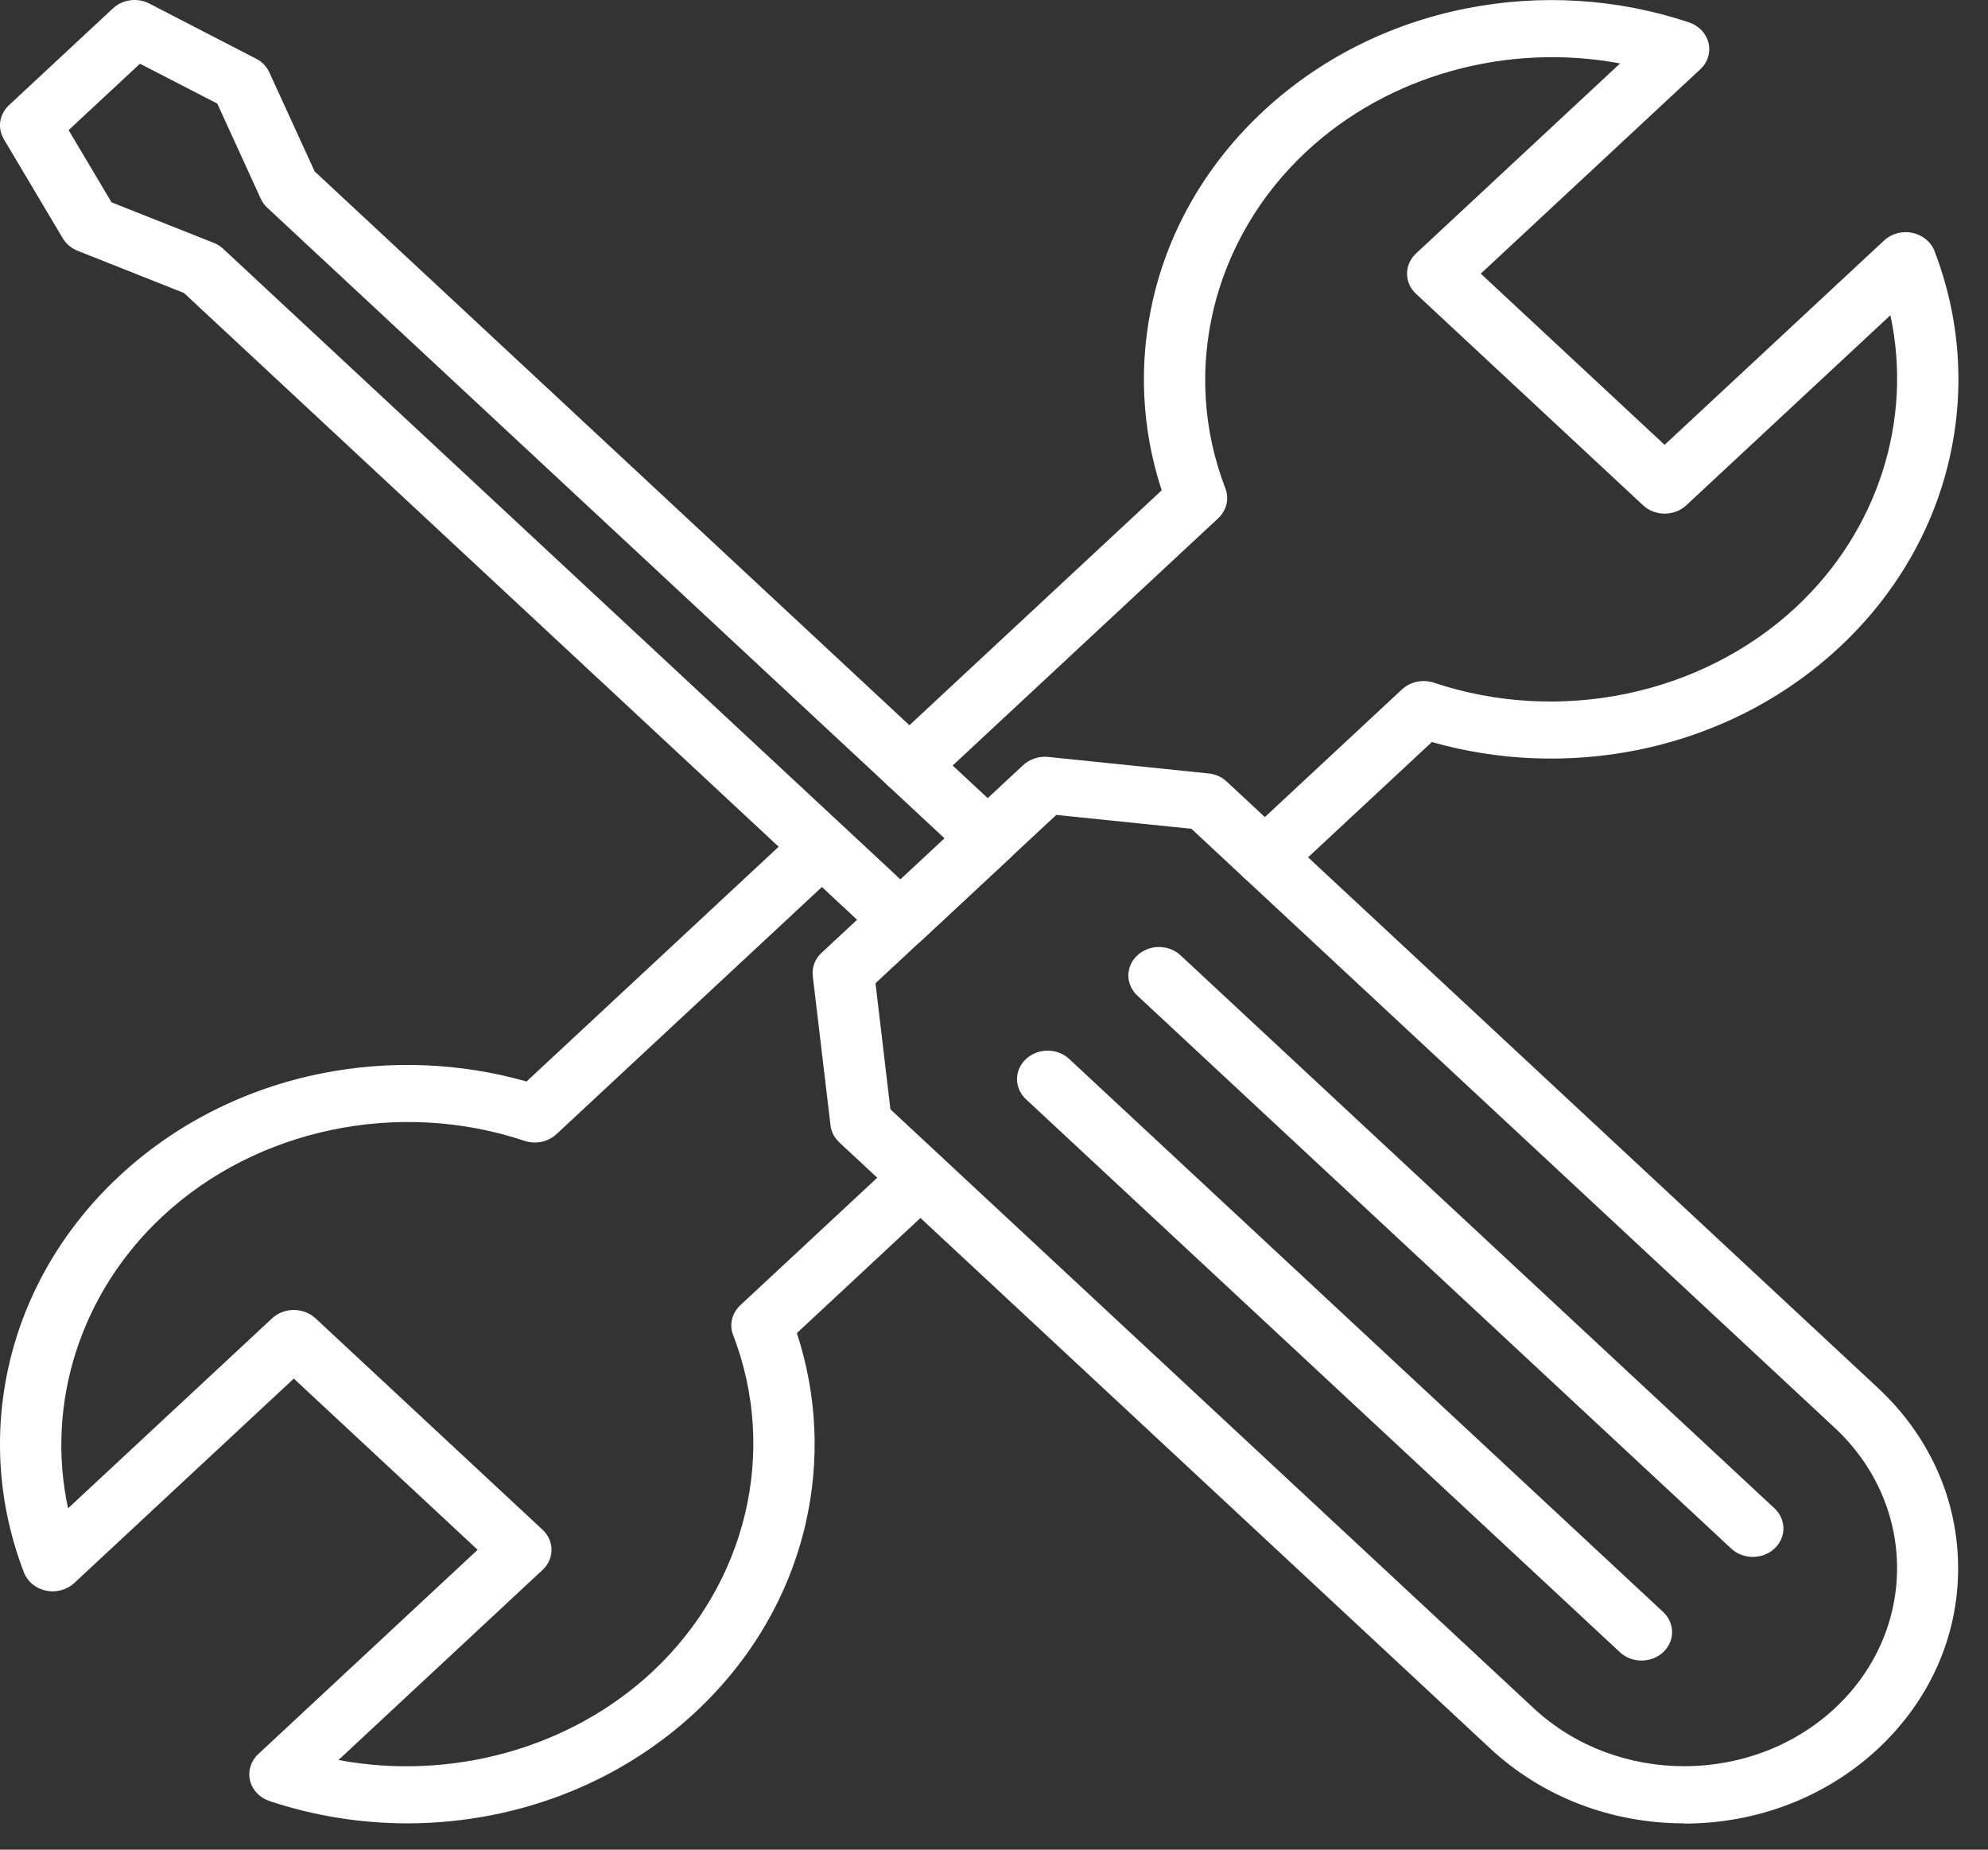
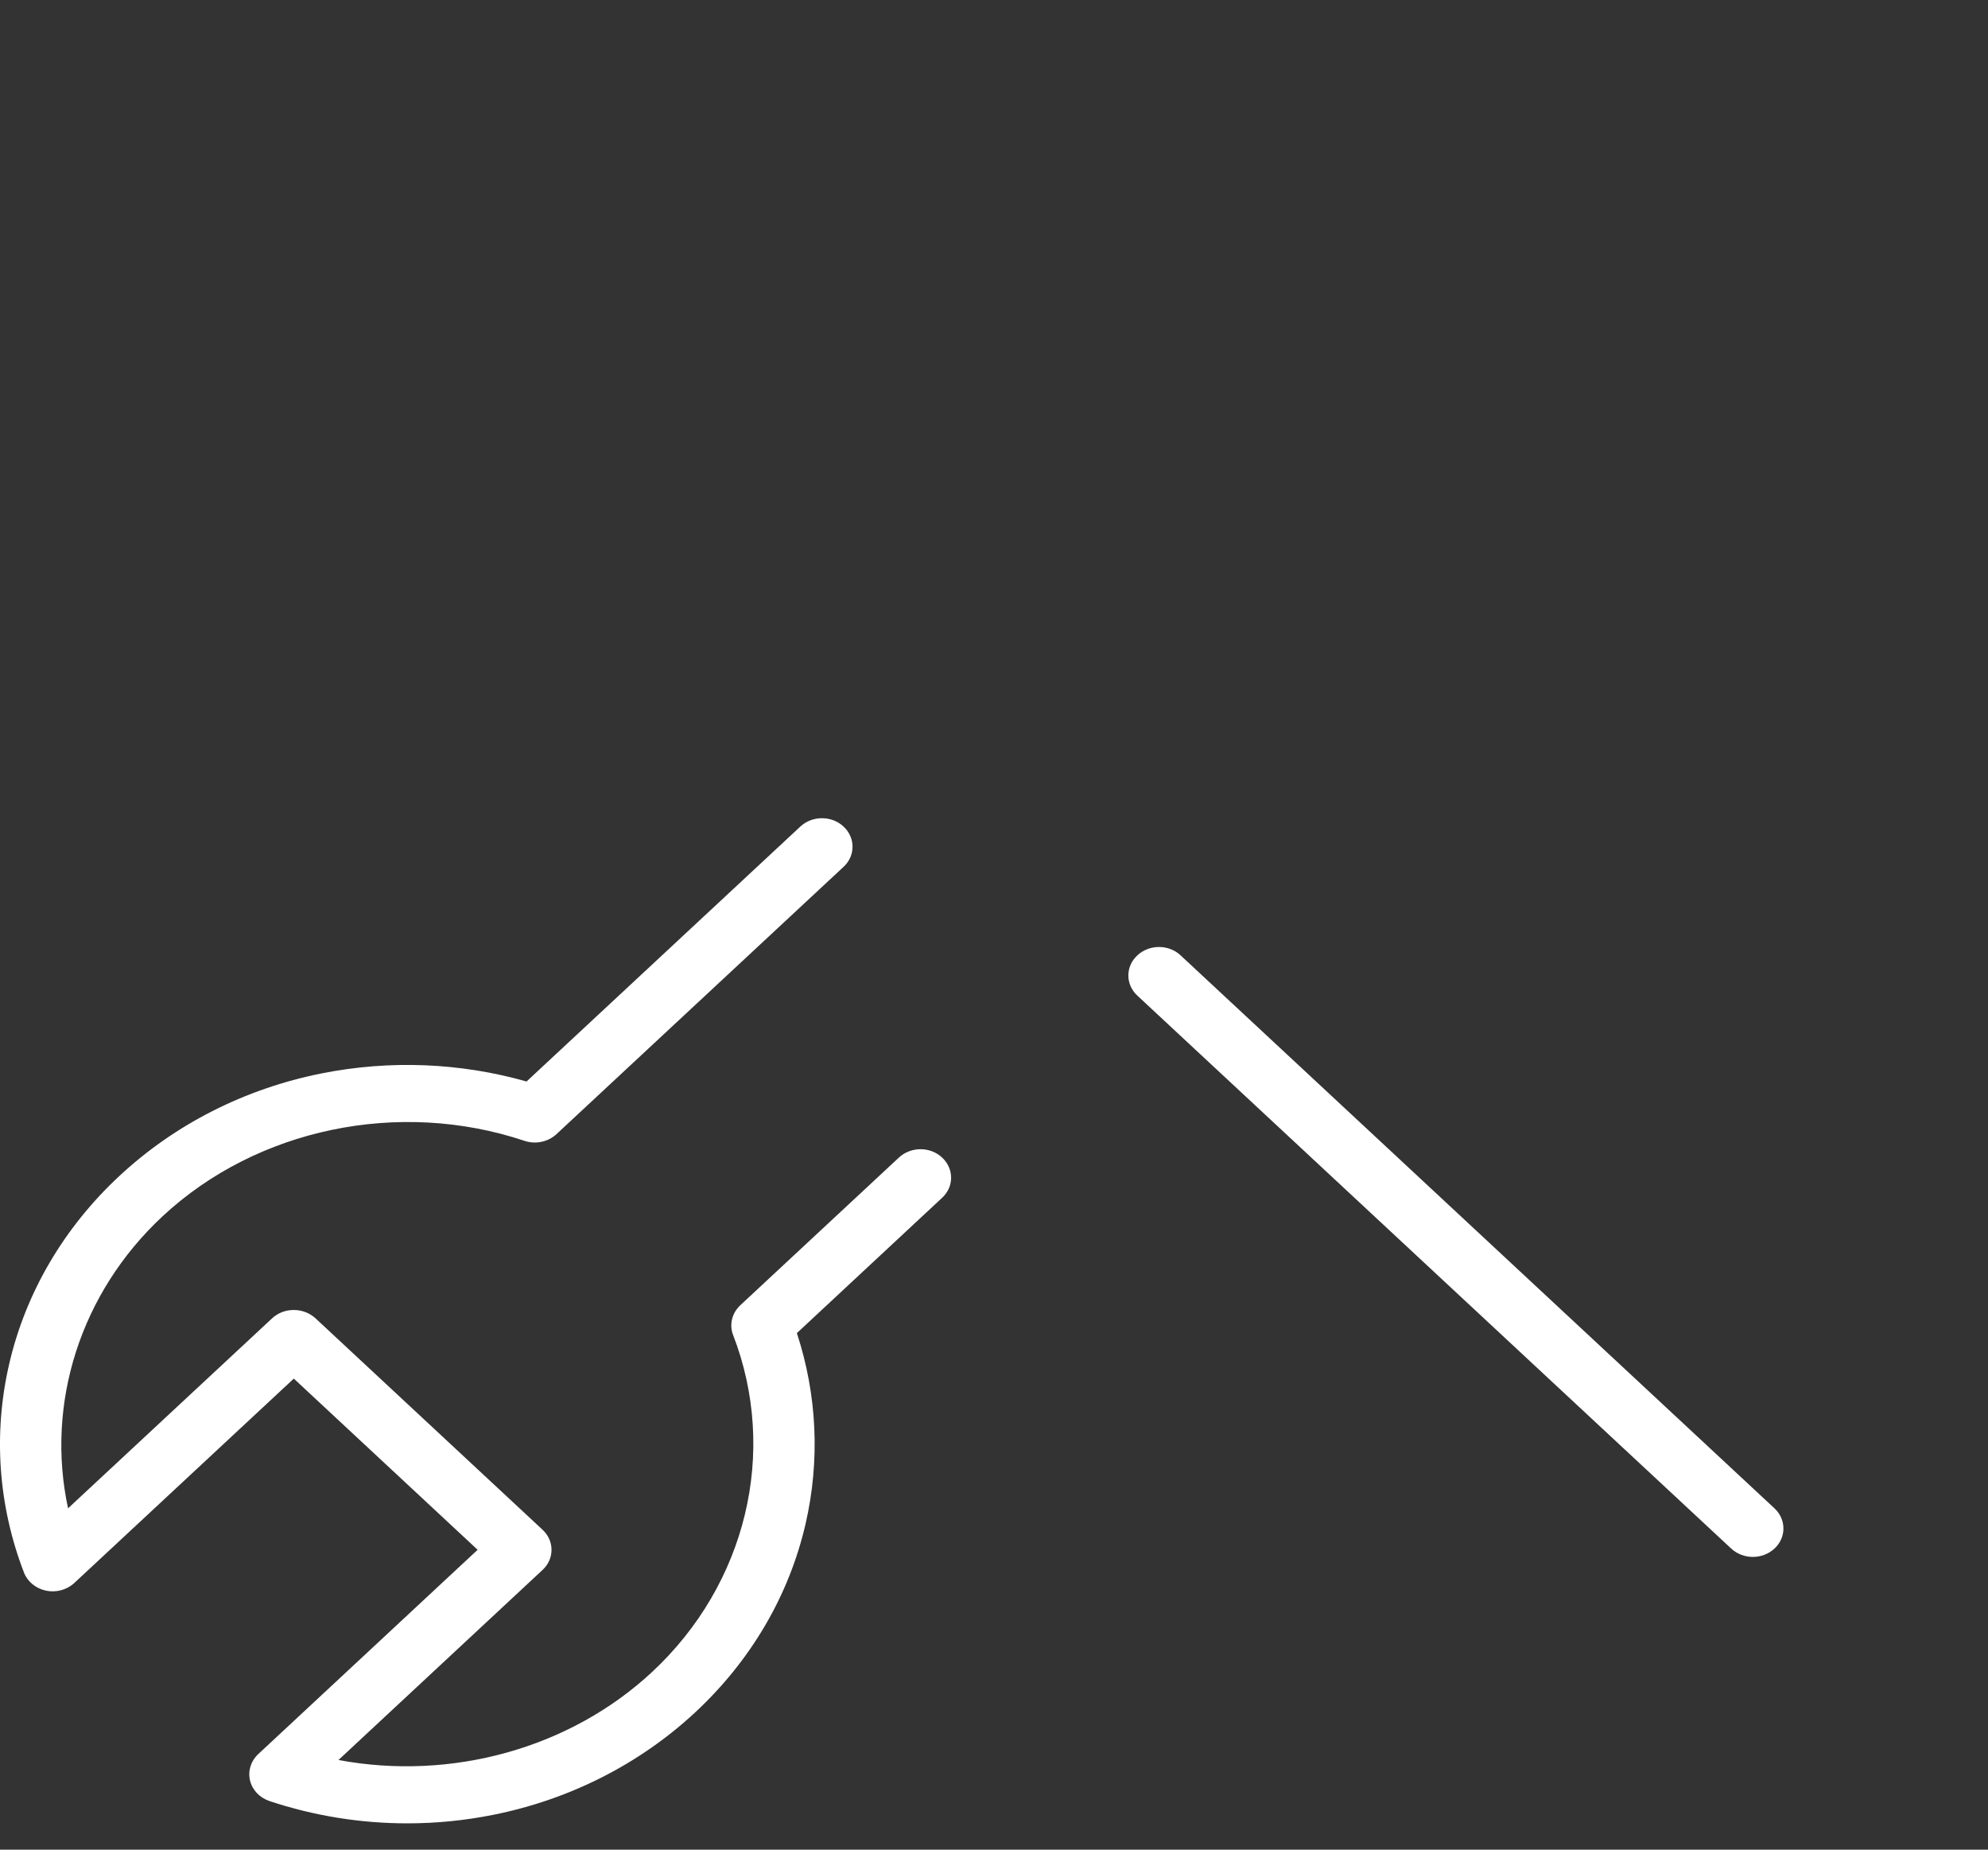
<svg xmlns="http://www.w3.org/2000/svg" width="43" height="40" viewBox="0 0 43 40" fill="none">
  <rect x="0" y="0" width="43" height="40" fill="#333333" stroke="none" />
-   <path fill-rule="evenodd" clip-rule="evenodd" d="M36.429 39.431C34.847 39.431 33.358 38.857 32.236 37.815L18.155 24.706C18.049 24.607 17.98 24.478 17.964 24.338L17.58 21.108C17.559 20.921 17.627 20.737 17.771 20.605L22.131 16.546C22.272 16.415 22.473 16.349 22.67 16.369L26.14 16.726C26.291 16.741 26.43 16.803 26.536 16.904L40.618 30.013C41.737 31.055 42.354 32.44 42.354 33.916C42.354 35.392 41.737 36.776 40.618 37.82C39.499 38.861 38.01 39.436 36.425 39.436L36.429 39.431ZM19.257 23.987L33.174 36.942C34.969 38.613 37.89 38.613 39.687 36.942C41.482 35.271 41.482 32.552 39.687 30.879L25.77 17.923L22.847 17.623L18.937 21.263L19.259 23.985L19.257 23.987Z" fill="white" />
-   <path fill-rule="evenodd" clip-rule="evenodd" d="M35.506 35.91C35.337 35.91 35.167 35.851 35.038 35.73L22.192 23.772C21.933 23.531 21.933 23.141 22.192 22.902C22.451 22.66 22.871 22.66 23.128 22.902L35.973 34.859C36.232 35.101 36.232 35.491 35.973 35.73C35.843 35.851 35.673 35.91 35.504 35.91H35.506Z" fill="white" />
  <path fill-rule="evenodd" clip-rule="evenodd" d="M37.914 33.669C37.745 33.669 37.575 33.609 37.446 33.489L24.601 21.531C24.341 21.29 24.341 20.899 24.601 20.66C24.86 20.419 25.279 20.419 25.536 20.66L38.381 32.618C38.64 32.859 38.64 33.25 38.381 33.489C38.251 33.609 38.082 33.669 37.912 33.669H37.914Z" fill="white" />
-   <path fill-rule="evenodd" clip-rule="evenodd" d="M19.477 20.507C19.307 20.507 19.137 20.448 19.008 20.327L3.979 6.336L1.68 5.424C1.543 5.369 1.433 5.275 1.36 5.157L0.083 3.01C-0.061 2.768 -0.014 2.47 0.194 2.275L2.443 0.181C2.653 -0.014 2.973 -0.056 3.232 0.078L5.538 1.269C5.668 1.334 5.769 1.44 5.826 1.567L6.806 3.707L21.834 17.698C22.094 17.939 22.094 18.329 21.834 18.568L19.945 20.327C19.816 20.448 19.646 20.507 19.477 20.507ZM2.408 4.374L4.617 5.249C4.695 5.279 4.766 5.323 4.827 5.38L19.479 19.02L20.433 18.132L5.781 4.492C5.722 4.437 5.673 4.369 5.64 4.297L4.7 2.24L3.027 1.378L1.484 2.814L2.41 4.371L2.408 4.374Z" fill="white" />
-   <path fill-rule="evenodd" clip-rule="evenodd" d="M27.363 19.152C27.193 19.152 27.023 19.093 26.894 18.972C26.635 18.731 26.635 18.341 26.894 18.102L30.324 14.909C30.505 14.74 30.774 14.685 31.016 14.764C33.732 15.672 36.804 15.032 38.844 13.133C40.625 11.475 41.376 9.082 40.889 6.817L36.474 10.927C36.215 11.168 35.796 11.168 35.539 10.927L30.628 6.354C30.503 6.238 30.434 6.082 30.434 5.918C30.434 5.754 30.505 5.598 30.628 5.482L35.042 1.372C32.611 0.918 30.041 1.616 28.258 3.276C26.218 5.175 25.53 8.034 26.505 10.562C26.592 10.786 26.531 11.038 26.35 11.207L20.14 16.988C19.881 17.229 19.462 17.229 19.205 16.988C18.948 16.747 18.946 16.356 19.205 16.117L25.127 10.604C24.689 9.269 24.623 7.85 24.939 6.477C25.294 4.933 26.119 3.526 27.323 2.405C28.526 1.284 30.039 0.517 31.697 0.186C33.31 -0.137 34.983 -0.034 36.533 0.484C36.747 0.556 36.905 0.723 36.955 0.929C37.004 1.135 36.938 1.35 36.776 1.499L32.029 5.918L36.005 9.62L40.752 5.201C40.912 5.052 41.143 4.988 41.364 5.036C41.586 5.082 41.767 5.232 41.843 5.429C42.398 6.872 42.509 8.429 42.163 9.931C41.807 11.475 40.983 12.883 39.779 14.003C38.575 15.124 37.063 15.891 35.405 16.222C33.93 16.516 32.406 16.455 30.971 16.047L27.829 18.972C27.7 19.093 27.53 19.152 27.36 19.152H27.363Z" fill="white" />
  <path fill-rule="evenodd" clip-rule="evenodd" d="M8.81 39.431C7.799 39.431 6.791 39.269 5.83 38.949C5.615 38.877 5.457 38.71 5.408 38.504C5.359 38.298 5.425 38.083 5.585 37.934L10.331 33.515L6.355 29.813L1.608 34.232C1.448 34.381 1.217 34.445 0.996 34.399C0.775 34.353 0.593 34.203 0.518 34.006C-0.038 32.563 -0.149 31.006 0.197 29.504C0.553 27.96 1.378 26.552 2.581 25.432C3.785 24.311 5.297 23.544 6.956 23.213C8.43 22.919 9.954 22.98 11.389 23.388L17.311 17.875C17.57 17.634 17.989 17.634 18.246 17.875C18.505 18.116 18.505 18.507 18.246 18.746L12.037 24.526C11.855 24.695 11.587 24.752 11.344 24.671C8.628 23.763 5.556 24.404 3.517 26.302C1.736 27.96 0.984 30.353 1.472 32.618L5.886 28.509C6.011 28.392 6.178 28.329 6.355 28.329C6.532 28.329 6.699 28.395 6.824 28.509L11.735 33.081C11.994 33.322 11.994 33.712 11.735 33.951L7.321 38.061C9.752 38.515 12.322 37.817 14.105 36.157C16.145 34.258 16.833 31.399 15.857 28.87C15.77 28.647 15.832 28.395 16.013 28.226L19.443 25.033C19.702 24.792 20.121 24.792 20.378 25.033C20.637 25.274 20.637 25.664 20.378 25.903L17.236 28.829C17.674 30.164 17.74 31.583 17.424 32.956C17.068 34.5 16.244 35.907 15.04 37.028C13.836 38.148 12.324 38.916 10.666 39.247C10.051 39.37 9.429 39.431 8.81 39.431Z" fill="white" />
</svg>